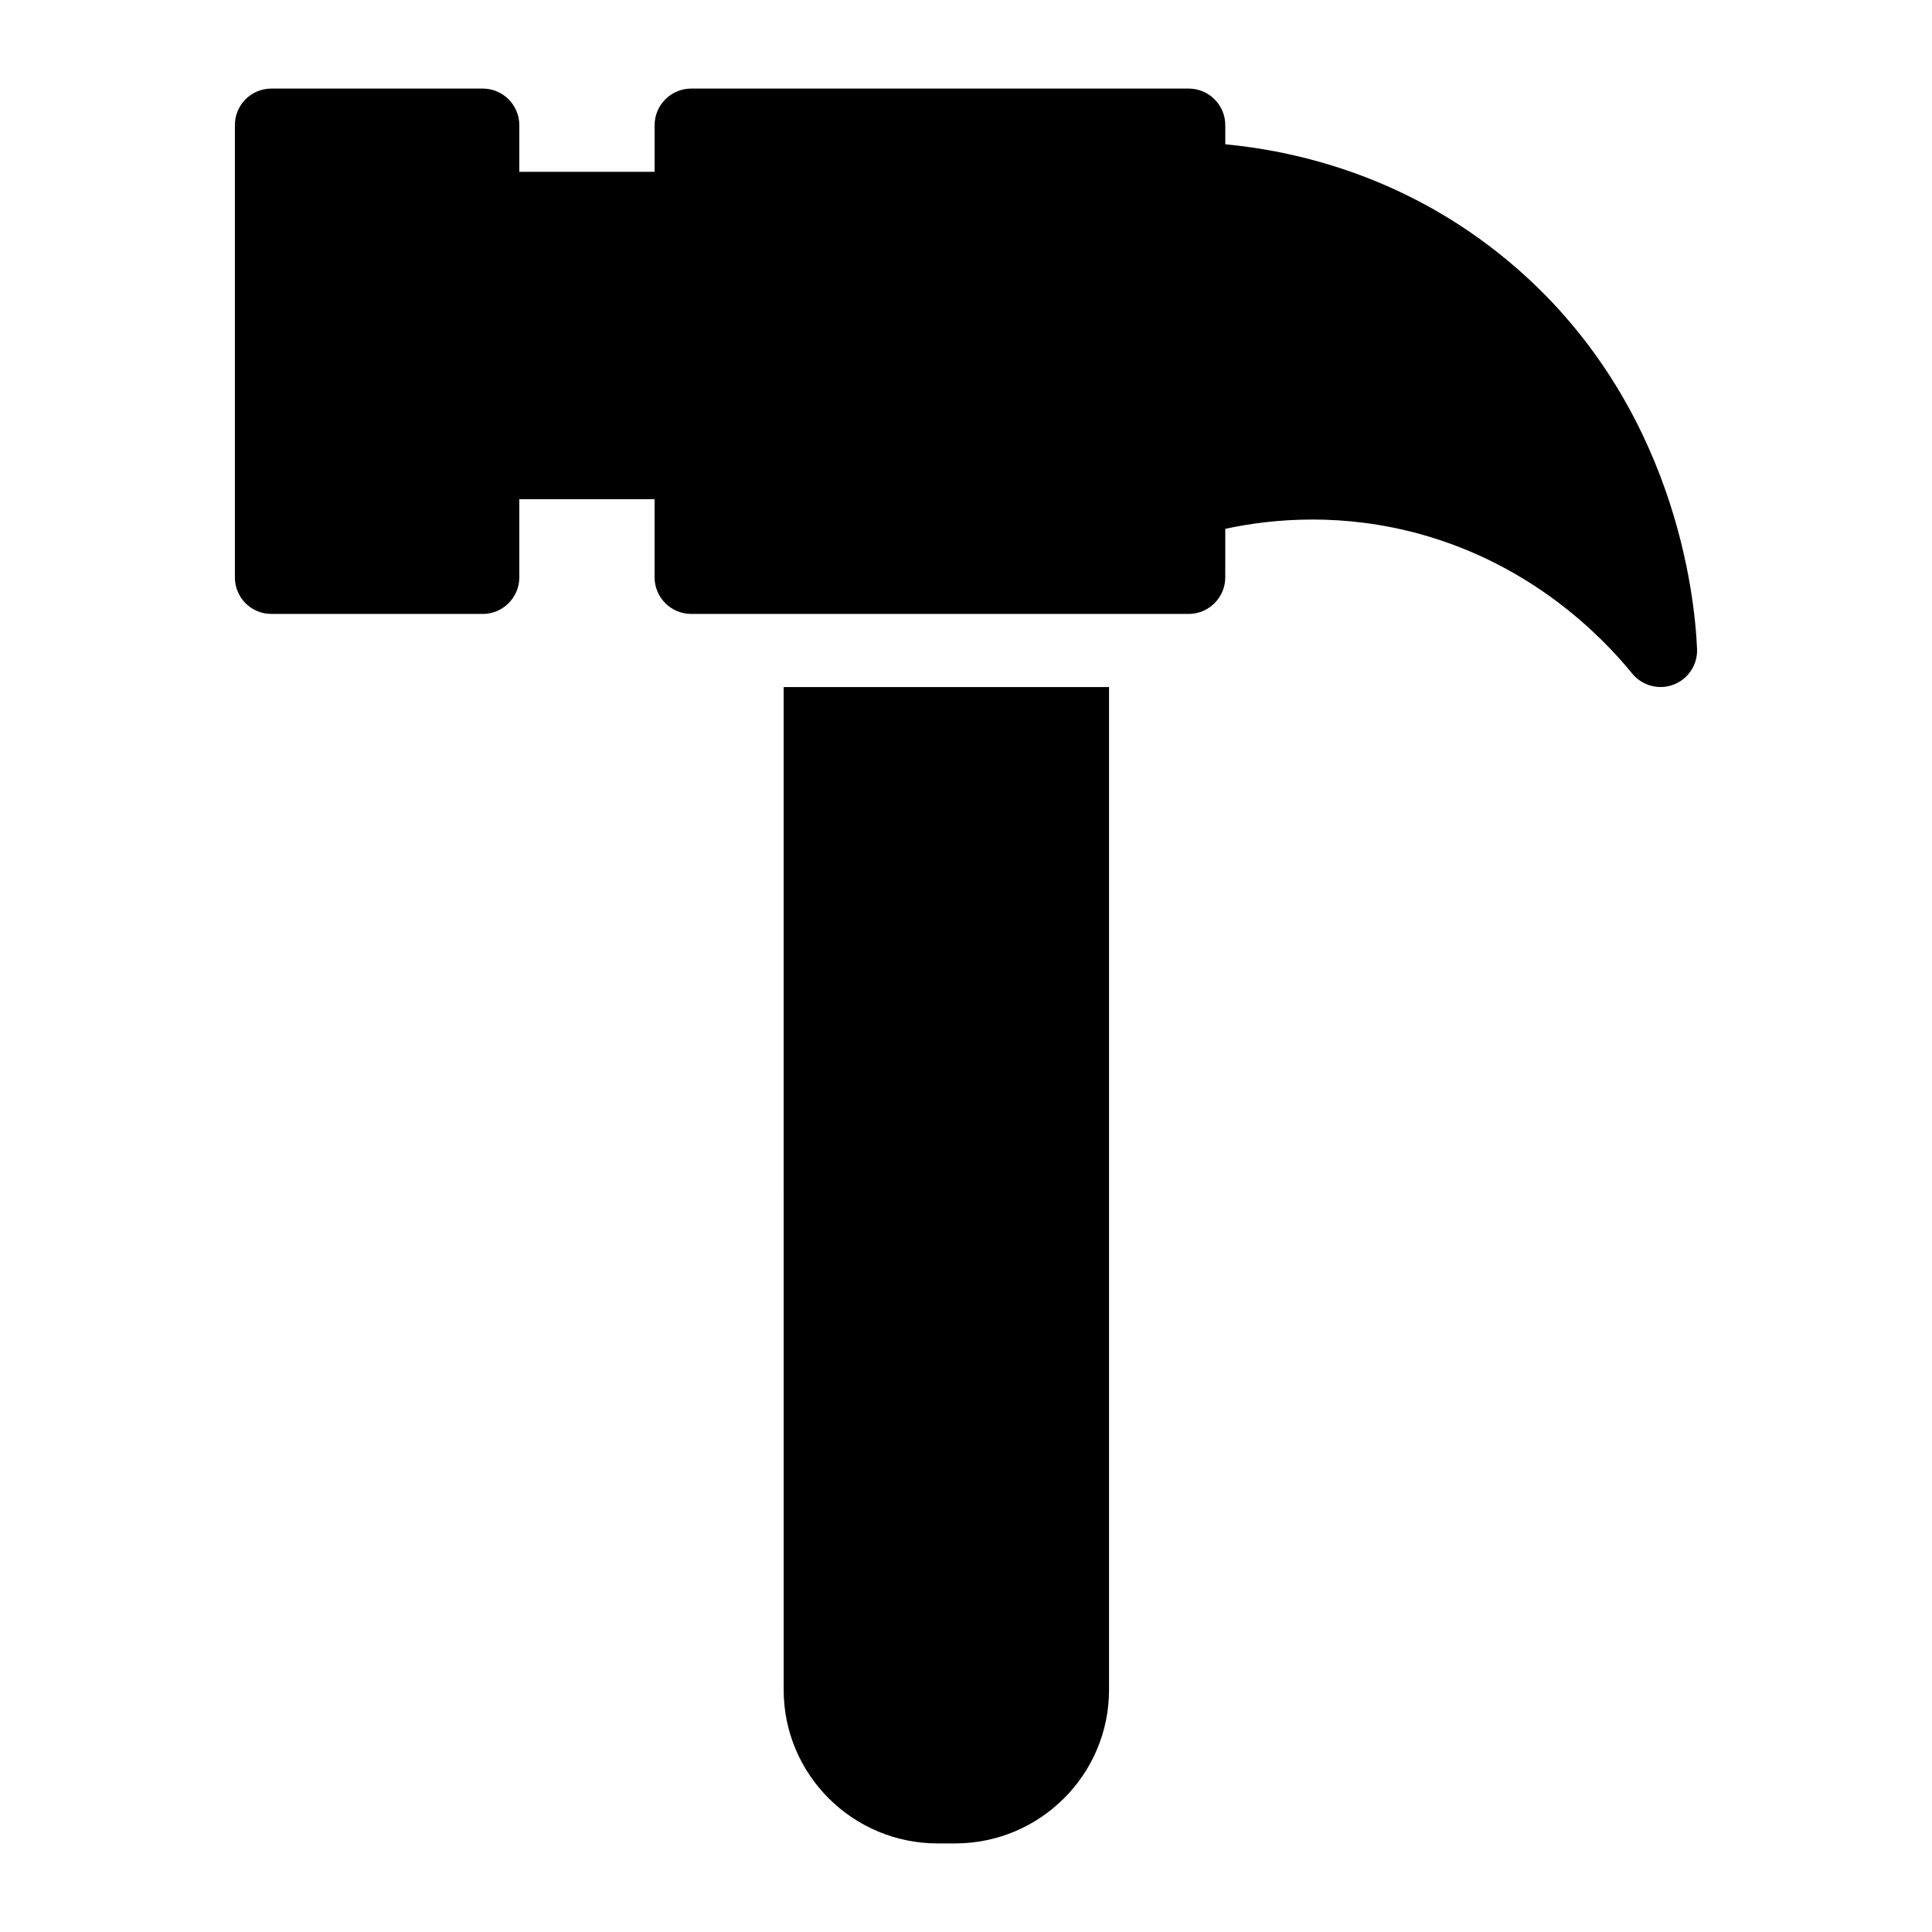
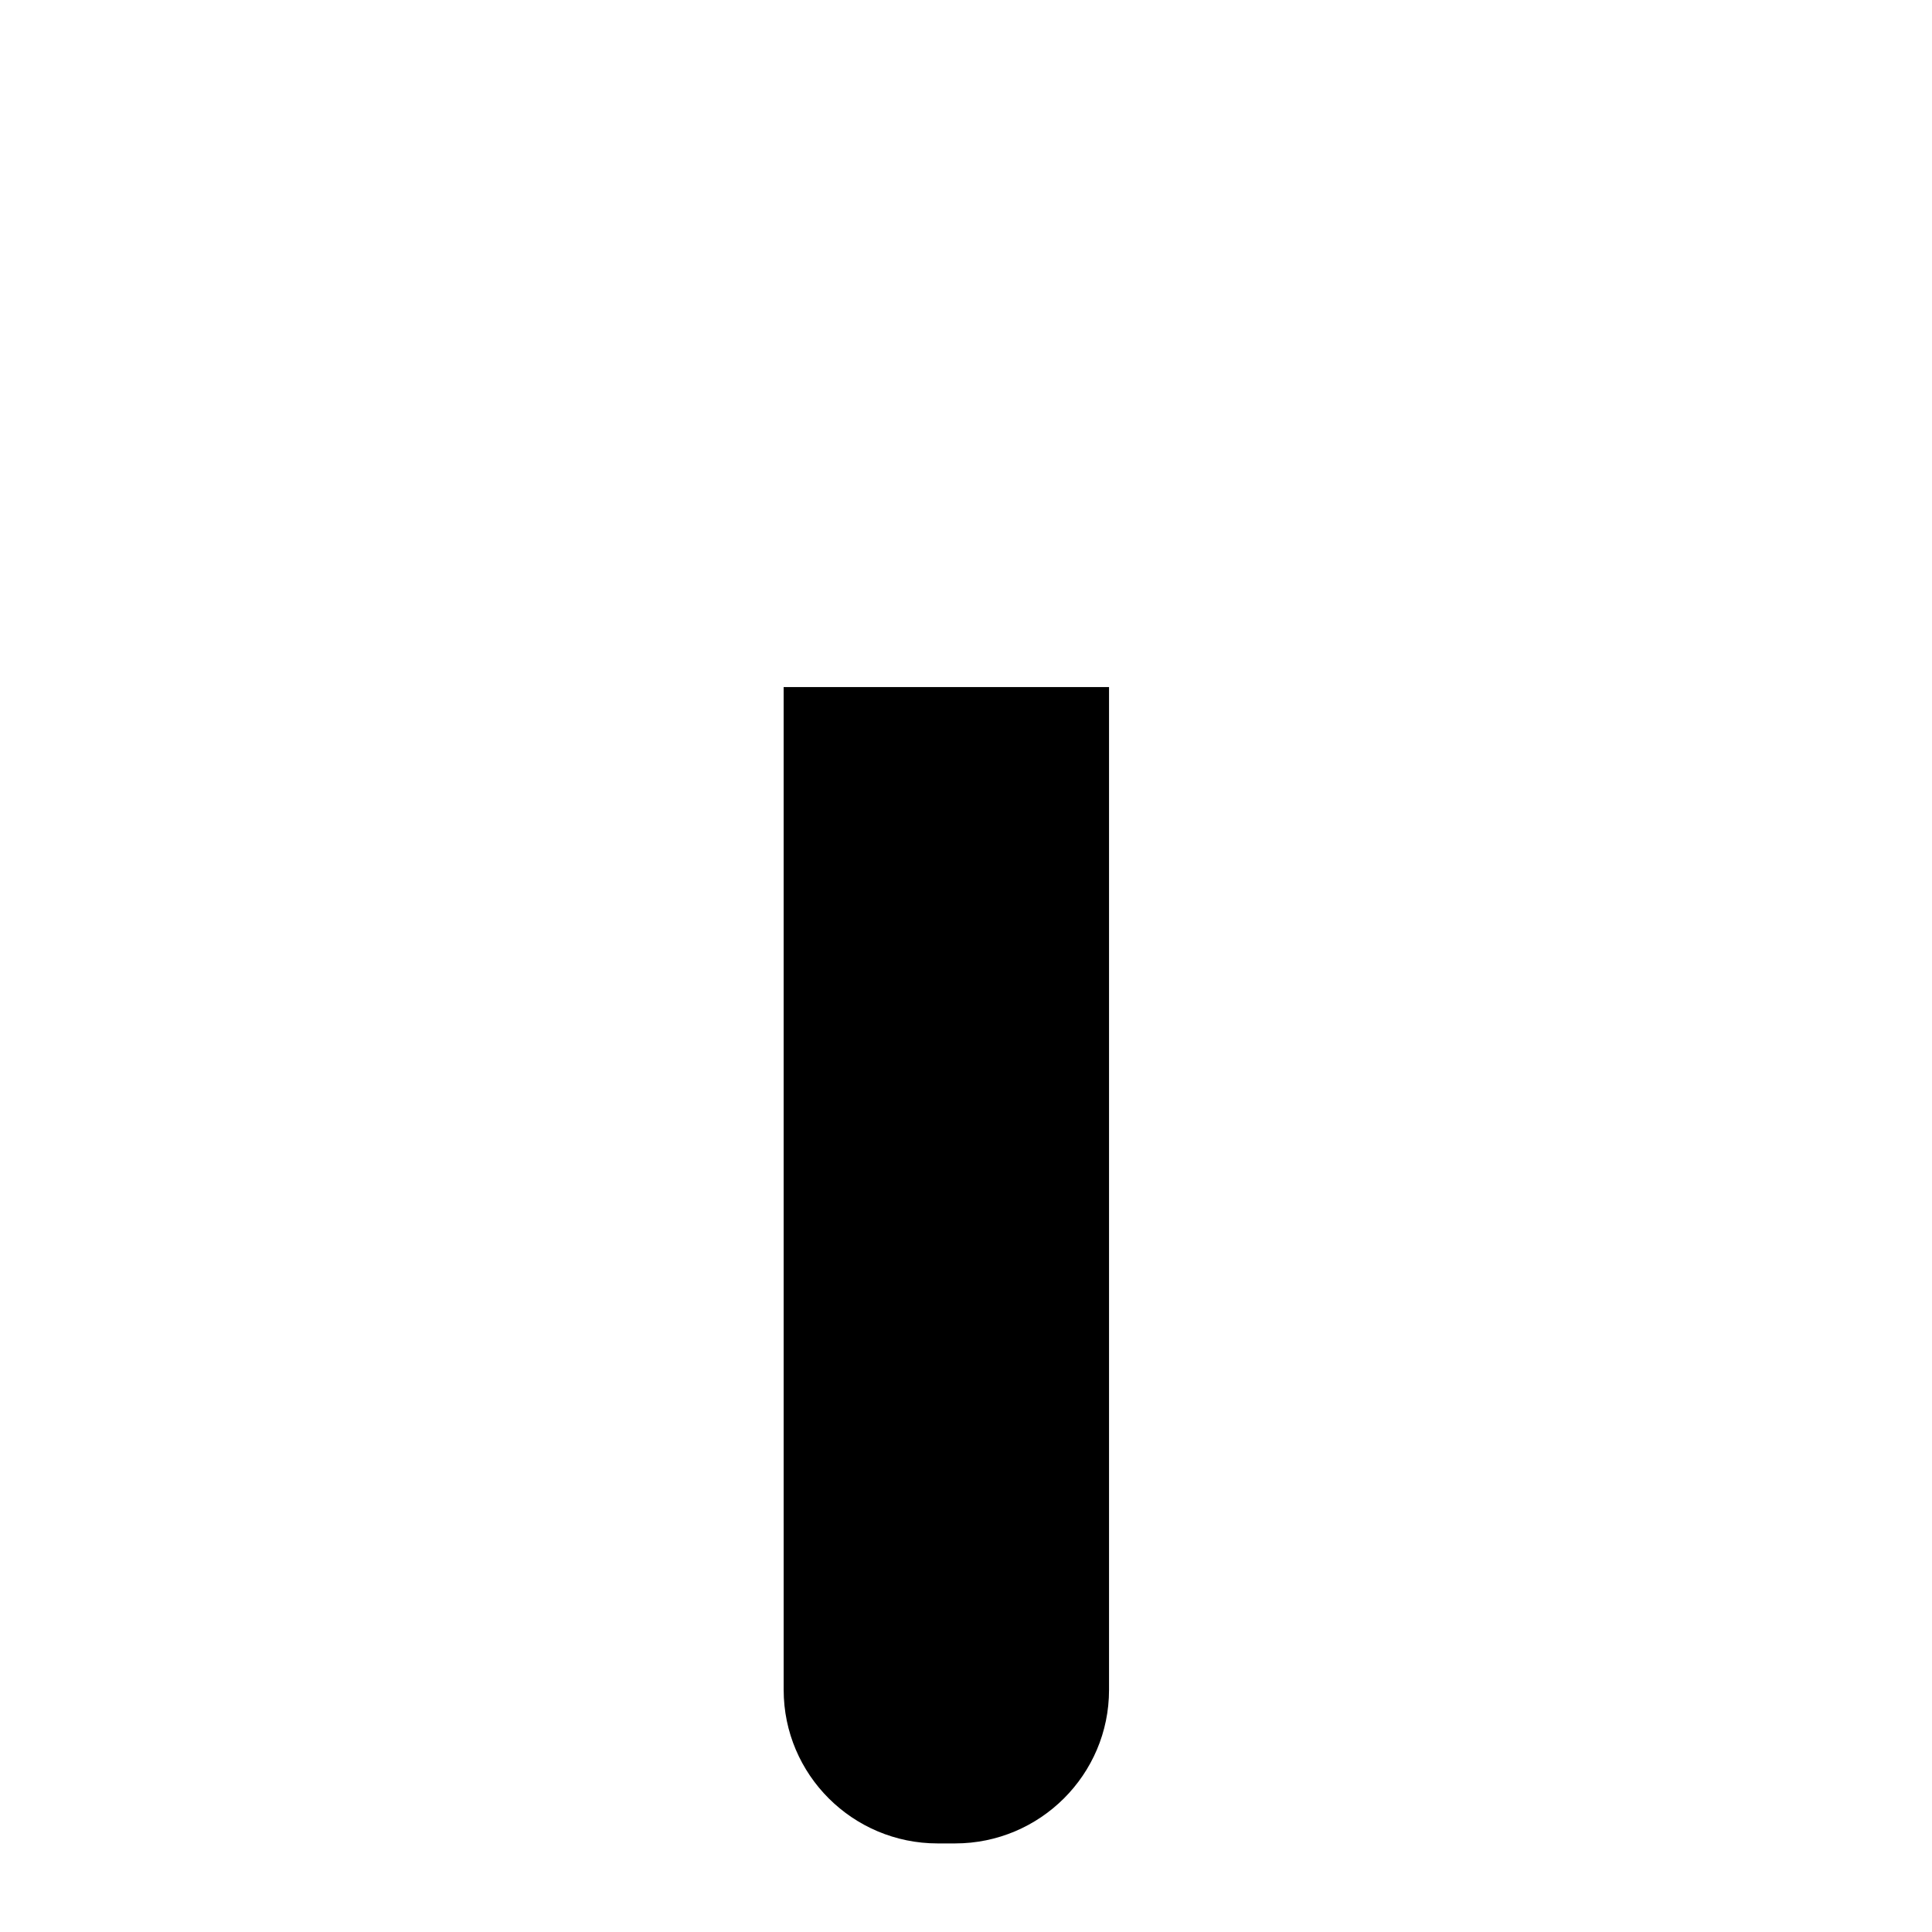
<svg xmlns="http://www.w3.org/2000/svg" fill="#000000" width="800px" height="800px" version="1.1" viewBox="144 144 512 512">
  <g>
-     <path d="m546.15 215.27c-27.488-24.023-57.594-31.148-77.438-33.035v-5.074c0-5.328-4.359-9.688-9.688-9.688h-131.86c-5.328 0-9.688 4.359-9.688 9.688v12.375h-35.852v-12.375c0-5.328-4.359-9.688-9.688-9.688h-56c-5.426 0-9.688 4.359-9.688 9.688v119.85c0 5.328 4.262 9.688 9.688 9.688h56c5.328 0 9.688-4.359 9.688-9.688v-20.711h35.848v20.711c0 5.328 4.359 9.688 9.688 9.688h131.86c5.328 0 9.688-4.359 9.688-9.688l0.004-12.871c12.984-2.785 31.348-4.266 51.965 1.488 29.121 8.129 47.5 26.586 55.867 36.863 1.879 2.309 4.664 3.578 7.516 3.578 1.156 0 2.316-0.207 3.438-0.633 3.902-1.477 6.418-5.297 6.238-9.473-0.617-14.402-5.879-64.238-47.586-100.69z" />
    <path d="m351.68 591.83c0 22.48 18.312 40.695 40.789 40.695h4.648c22.477 0 40.789-18.215 40.789-40.691v-265.76h-86.23z" />
  </g>
</svg>